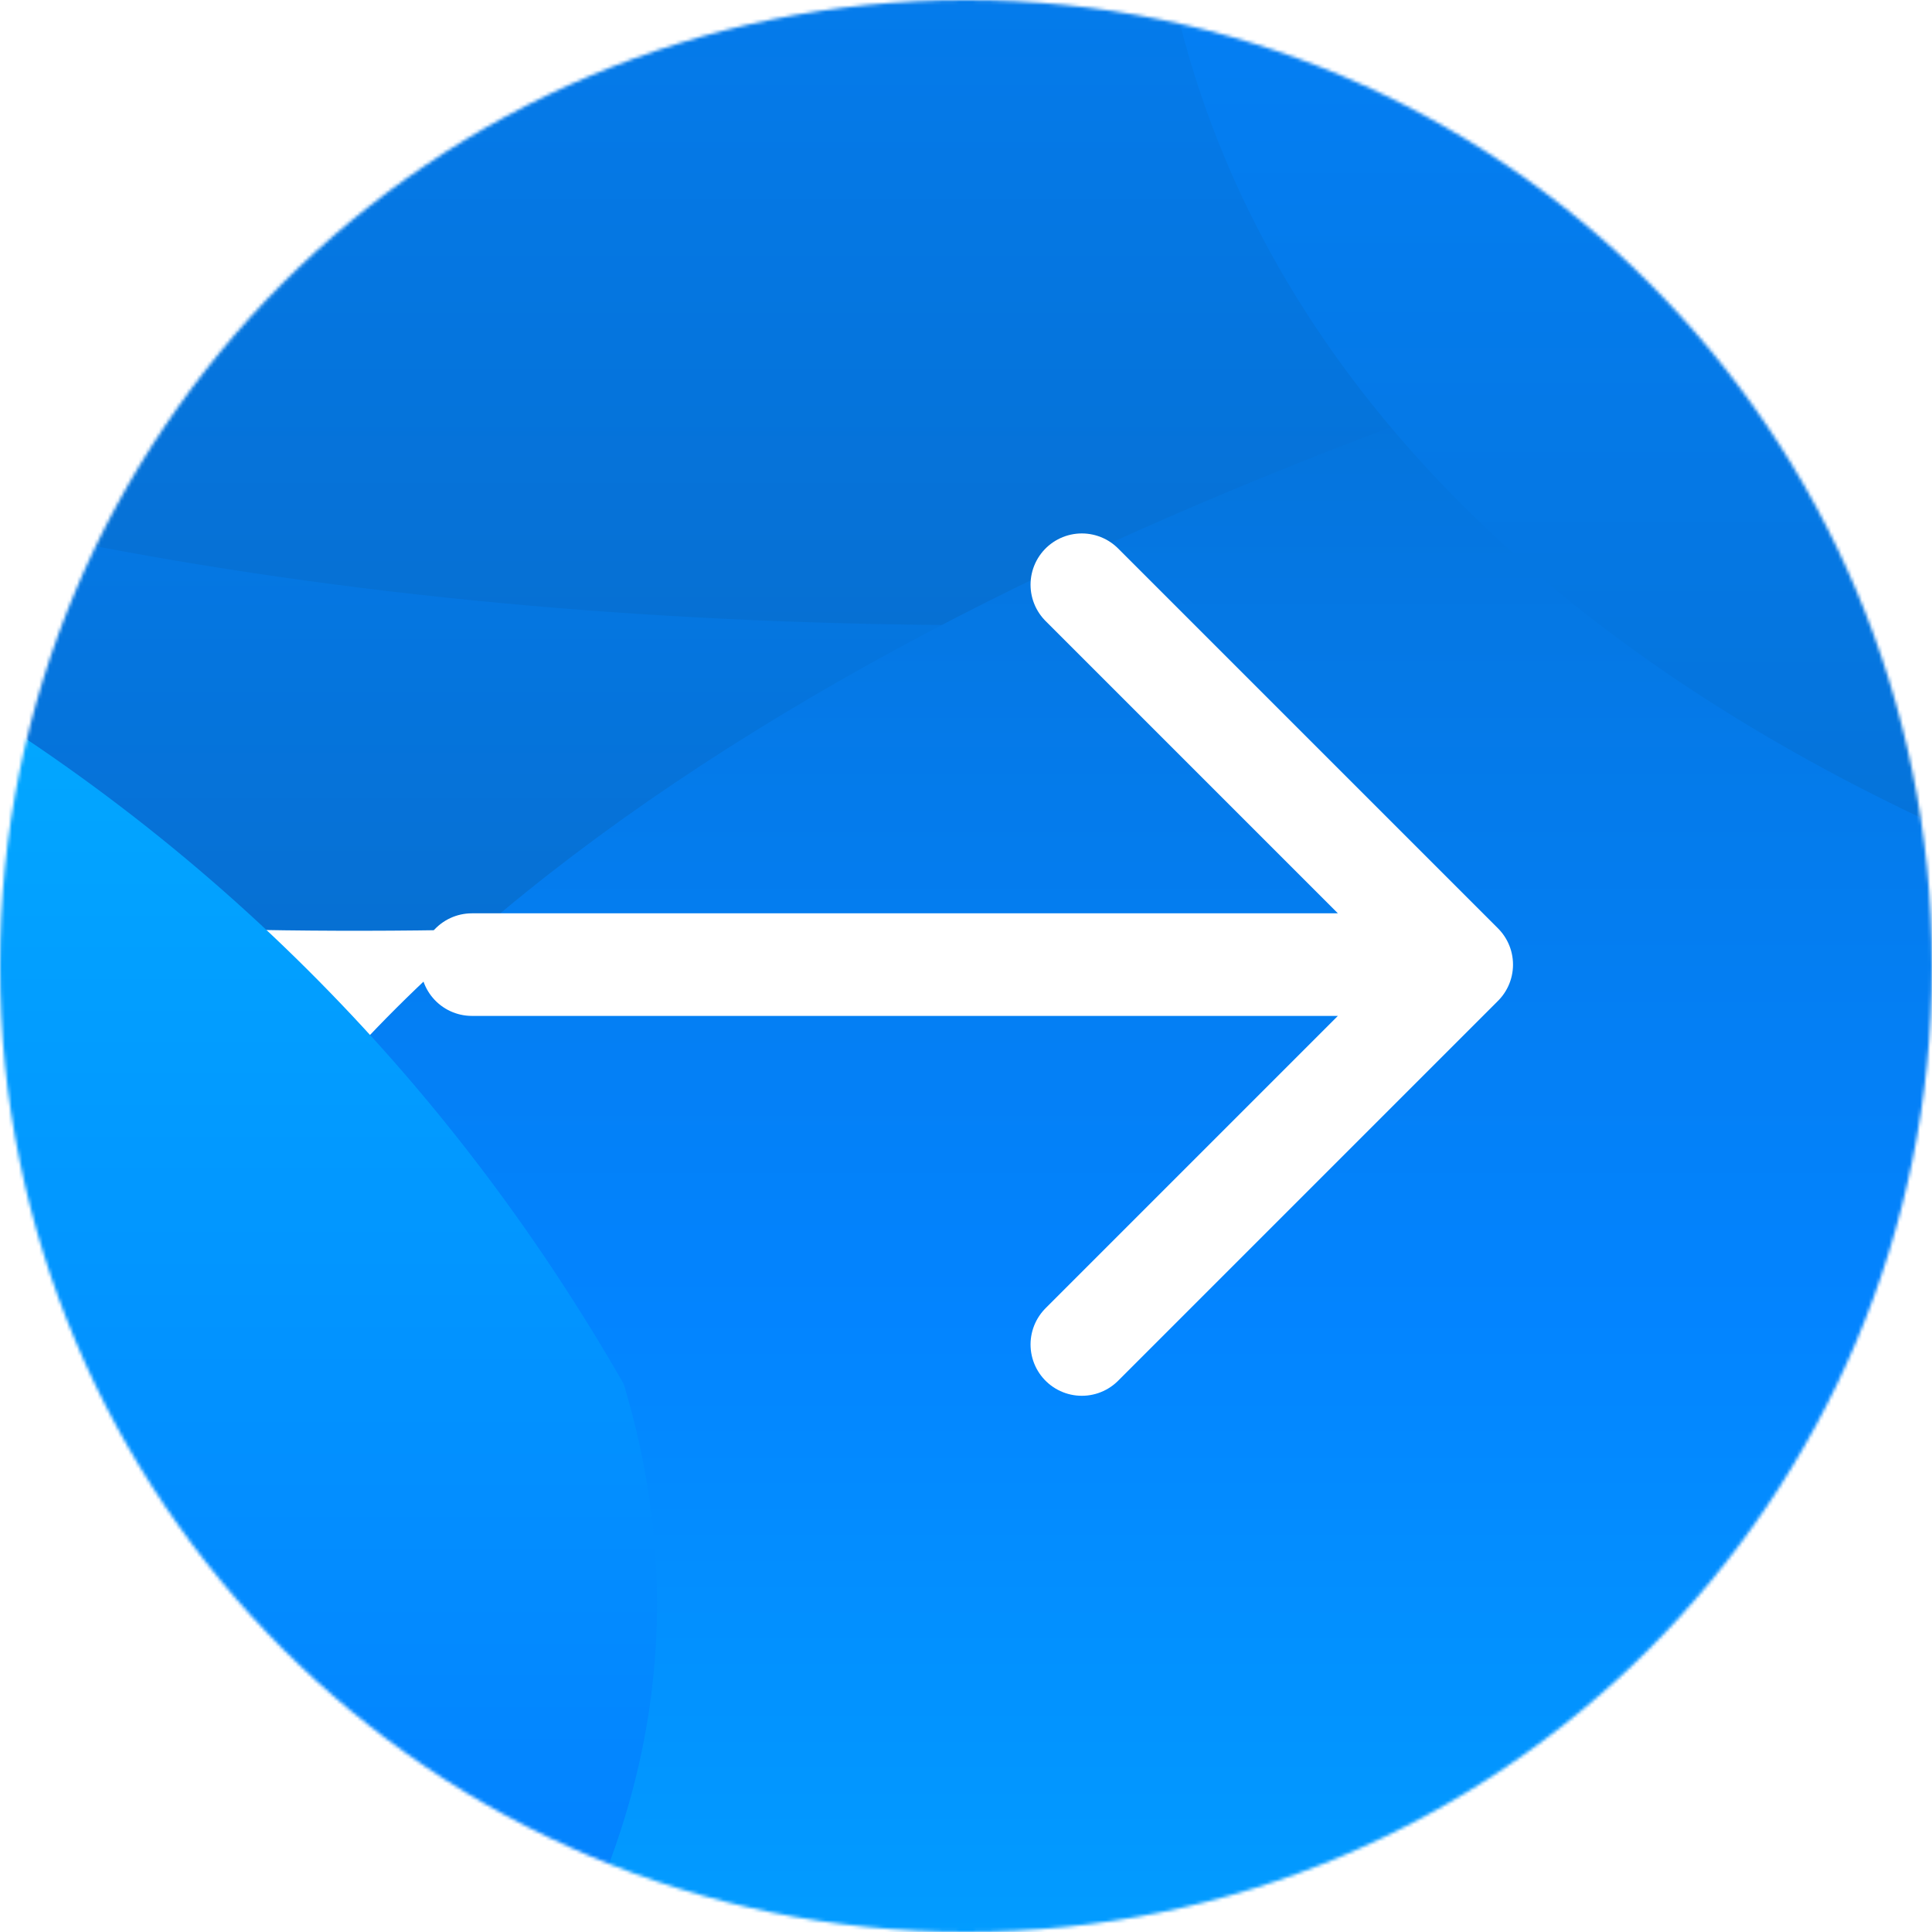
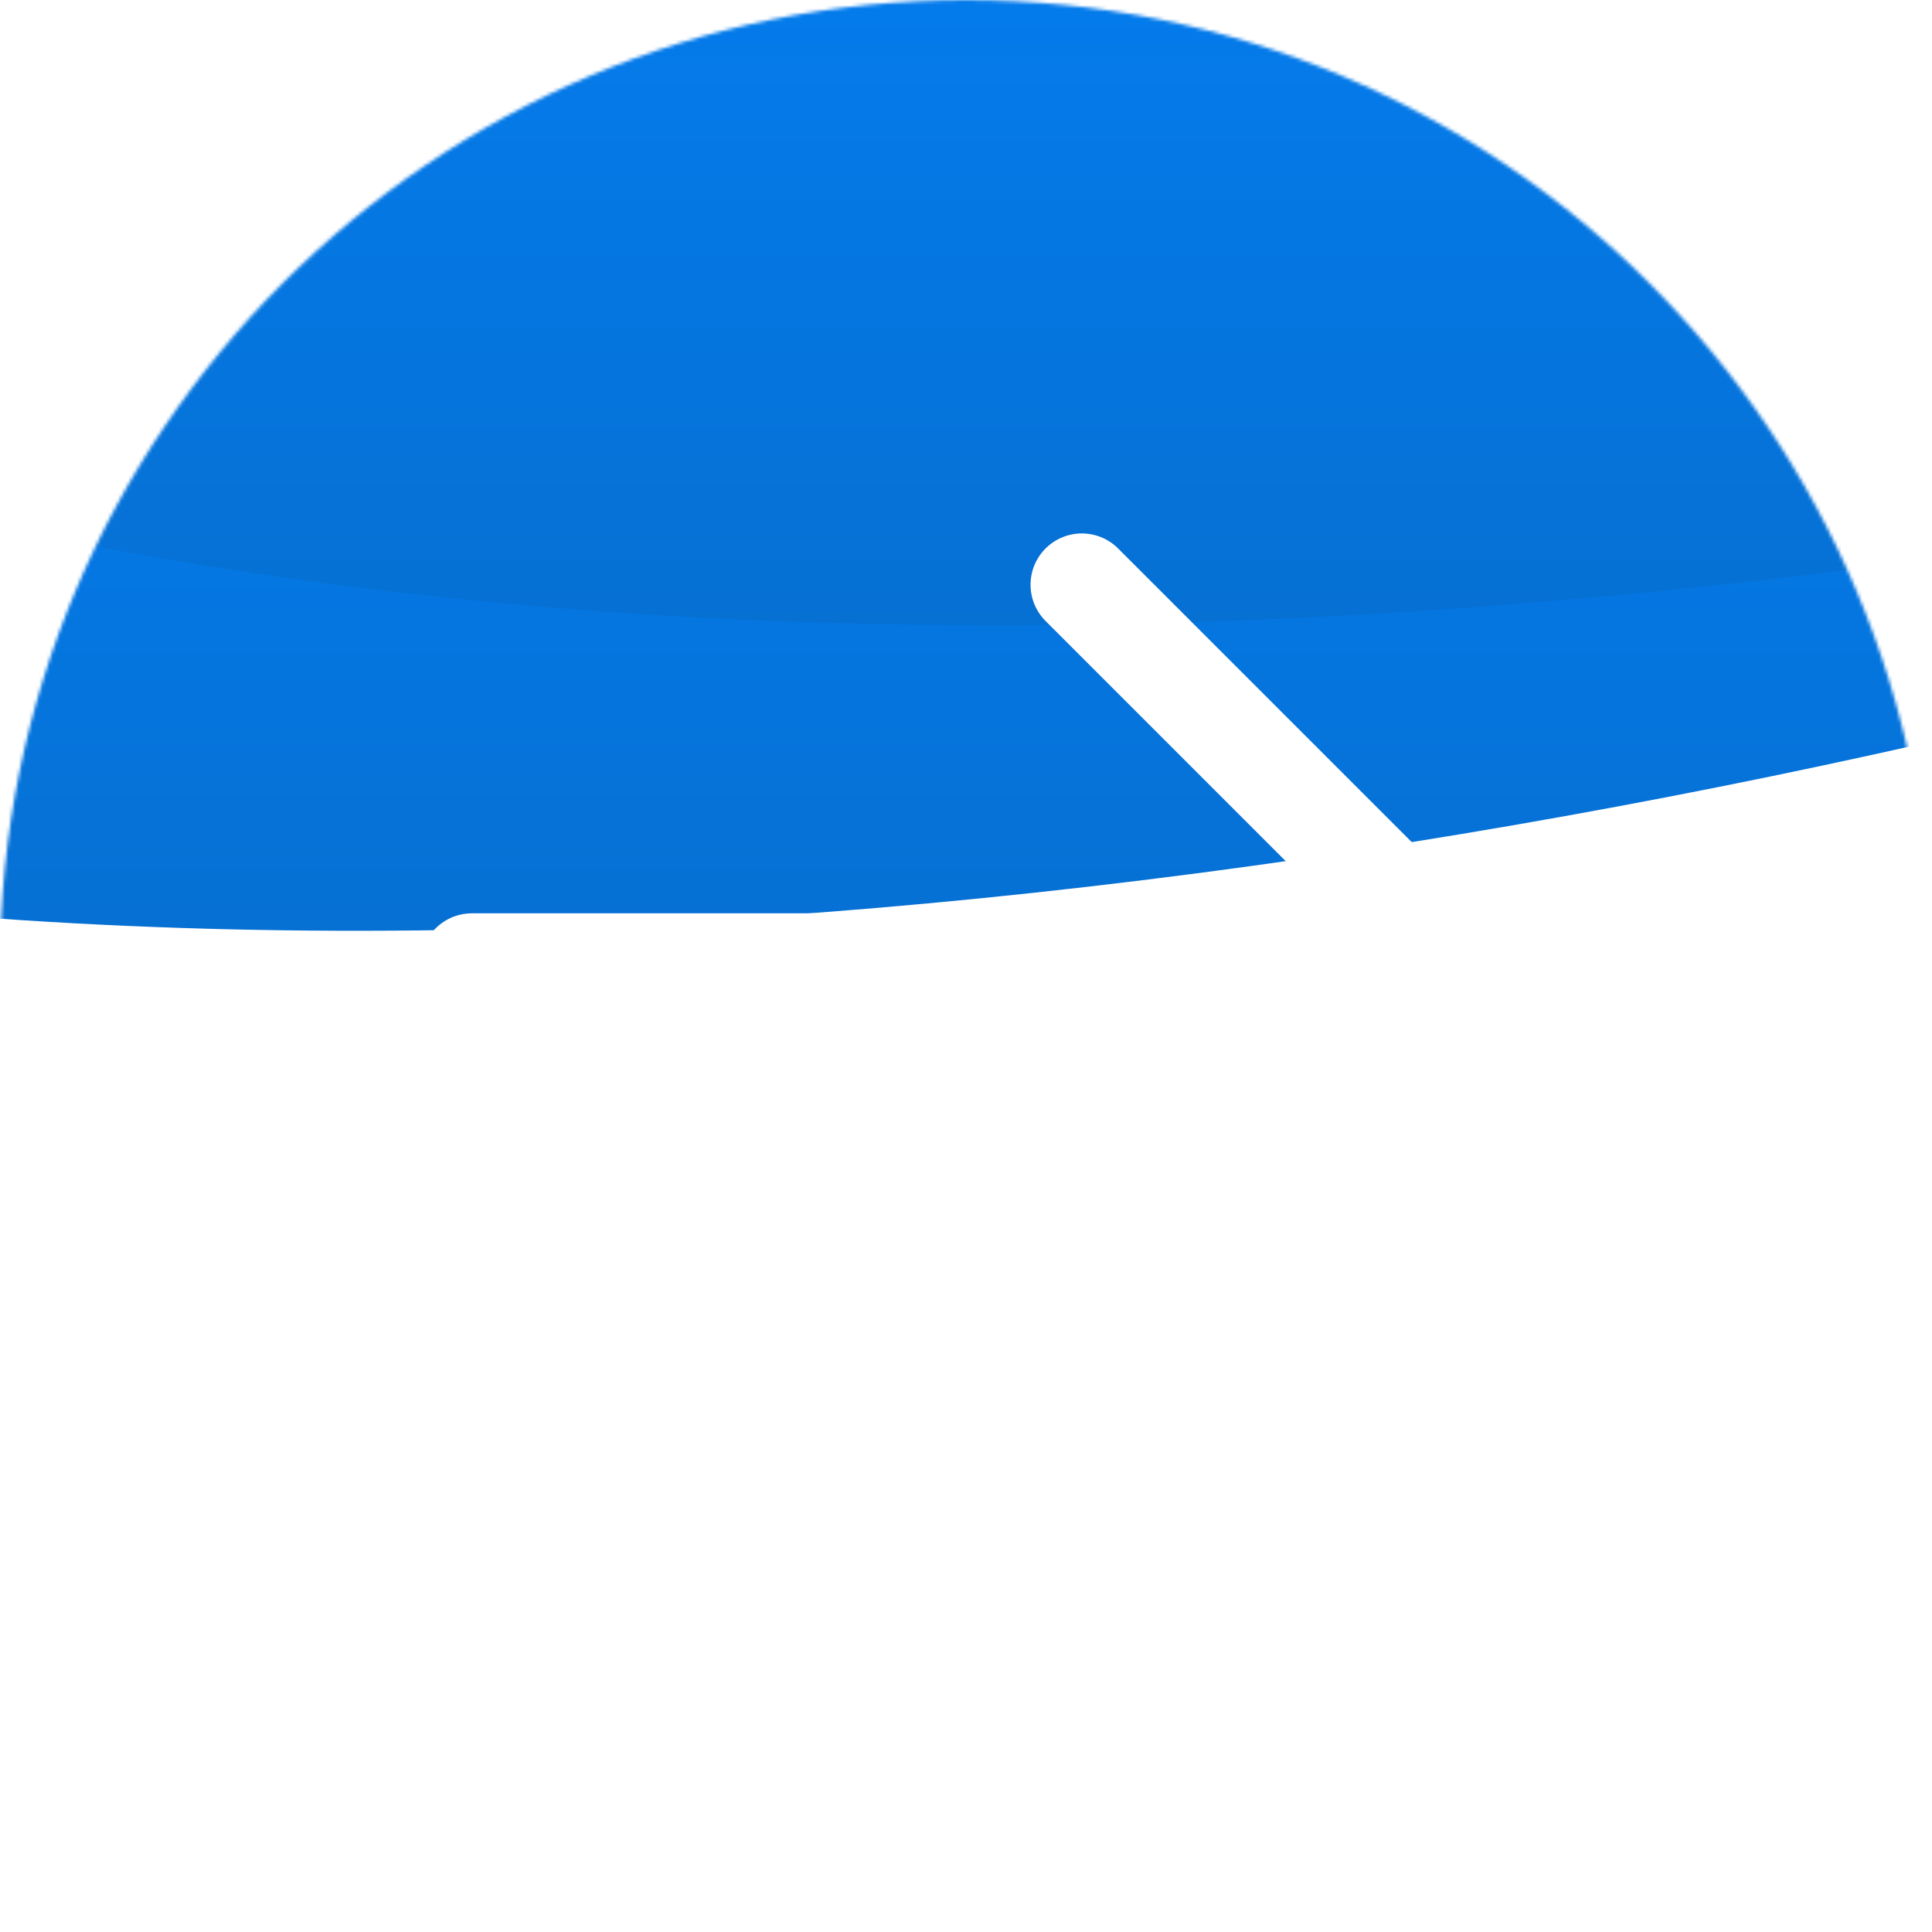
<svg xmlns="http://www.w3.org/2000/svg" width="565" height="565" fill="none">
  <mask id="a" width="565" height="565" x="0" y="0" maskUnits="userSpaceOnUse" style="mask-type:alpha">
    <circle cx="282.5" cy="282.5" r="282.5" fill="#D9D9D9" />
  </mask>
  <g mask="url(#a)">
    <mask id="c" width="720" height="714" x="-77" y="-74" maskUnits="userSpaceOnUse" style="mask-type:alpha">
      <path fill="url(#b)" d="M-77-73.547h719.274v712.831H-77z" />
    </mask>
    <g mask="url(#c)">
      <g filter="url(#d)">
        <path fill="url(#e)" fill-rule="evenodd" d="M304.949-362.896c340.673-1.319 693.604 57.451 799.101 189.542 105.67 132.307-97.79 262.755-371.485 345.863-286.442 86.978-666.786 141.97-958.608 58.018-301.378-86.702-349.153-256.584-222.731-397.869 112.845-126.113 424.512-194.28 753.723-195.554z" clip-rule="evenodd" />
      </g>
      <g filter="url(#f)">
        <path fill="url(#g)" fill-rule="evenodd" d="M506.611-496.918c365.185-1.412 743.509 61.493 856.599 202.874C1476.49-152.43 1258.39-12.806 964.995 76.147 657.942 169.243 250.231 228.103-62.588 138.246c-323.063-92.8-374.276-274.632-238.758-425.855 120.965-134.984 455.057-207.945 807.957-209.309z" clip-rule="evenodd" />
      </g>
      <g filter="url(#h)">
-         <path fill="url(#i)" fill-rule="evenodd" d="M632.357 732.358c-244.85 1.413-498.51-61.56-574.333-203.097-75.949-141.769 70.282-281.546 266.995-370.597C530.892 65.466 804.255 6.542 1013.99 96.498c216.61 92.901 250.95 274.932 160.09 426.321-81.11 135.132-305.111 208.173-541.723 209.539z" clip-rule="evenodd" />
-       </g>
+         </g>
      <g filter="url(#j)">
-         <path fill="url(#k)" fill-rule="evenodd" d="M-407.936 105.598c310.603-1.677 494.16 131.214 590.345 299.146 45.266 150.442-68.58 293.899-318.12 399.557C-396.87 914.879-614.725 996.332-880.789 889.6c-274.781-110.227-318.331-326.205-203.071-505.827 102.883-160.332 375.771-276.555 675.924-278.175z" clip-rule="evenodd" />
-       </g>
+         </g>
      <g filter="url(#l)">
-         <path fill="url(#m)" fill-rule="evenodd" d="M1072.2-528.43c310.6-1.676 494.16 131.215 590.34 299.147 45.27 150.442-68.58 293.898-318.12 399.556-261.16 110.579-479.01 192.032-745.074 85.3C324.569 145.346 281.011-70.632 396.274-250.254 499.158-410.586 772.045-526.809 1072.2-528.43z" clip-rule="evenodd" />
+         <path fill="url(#m)" fill-rule="evenodd" d="M1072.2-528.43c310.6-1.676 494.16 131.215 590.34 299.147 45.27 150.442-68.58 293.898-318.12 399.556-261.16 110.579-479.01 192.032-745.074 85.3z" clip-rule="evenodd" />
      </g>
      <g filter="url(#n)">
        <path fill="url(#o)" fill-rule="evenodd" d="M1474.68-26.35c365.19-1.412 743.51 61.493 856.6 202.874 113.28 141.615-104.82 281.238-398.21 370.192-307.06 93.096-714.77 151.956-1027.586 62.098-323.063-92.799-374.276-274.631-238.758-425.855C787.691 47.976 1121.78-24.986 1474.68-26.35z" clip-rule="evenodd" />
      </g>
    </g>
    <path stroke="#fff" stroke-linecap="round" stroke-linejoin="round" stroke-width="30" d="M138 282.094h289.469m0 0L316.375 171m111.094 111.094L316.375 393.188" />
  </g>
  <defs>
    <linearGradient id="b" x1="282.637" x2="282.637" y1="-73.547" y2="639.284" gradientUnits="userSpaceOnUse">
      <stop stop-color="#01B2FF" />
      <stop offset=".511" stop-color="#0384FF" />
      <stop offset="1" stop-color="#0670D3" />
    </linearGradient>
    <linearGradient id="e" x1="309.137" x2="309.137" y1="-362.918" y2="272.201" gradientUnits="userSpaceOnUse">
      <stop stop-color="#01B2FF" />
      <stop offset=".511" stop-color="#0384FF" />
      <stop offset="1" stop-color="#0670D3" />
    </linearGradient>
    <linearGradient id="g" x1="511.1" x2="511.1" y1="-496.941" y2="182.851" gradientUnits="userSpaceOnUse">
      <stop stop-color="#01B2FF" />
      <stop offset=".511" stop-color="#0384FF" />
      <stop offset="1" stop-color="#0670D3" />
    </linearGradient>
    <linearGradient id="i" x1="629.347" x2="629.347" y1="732.381" y2="51.843" gradientUnits="userSpaceOnUse">
      <stop stop-color="#01B2FF" />
      <stop offset=".511" stop-color="#0384FF" />
      <stop offset="1" stop-color="#0670D3" />
    </linearGradient>
    <linearGradient id="k" x1="-475.687" x2="-475.687" y1="105.582" y2="939.501" gradientUnits="userSpaceOnUse">
      <stop stop-color="#01B2FF" />
      <stop offset=".511" stop-color="#0384FF" />
      <stop offset="1" stop-color="#0670D3" />
    </linearGradient>
    <linearGradient id="m" x1="1004.45" x2="1004.45" y1="-528.445" y2="305.474" gradientUnits="userSpaceOnUse">
      <stop stop-color="#01B2FF" />
      <stop offset=".511" stop-color="#0384FF" />
      <stop offset="1" stop-color="#0670D3" />
    </linearGradient>
    <linearGradient id="o" x1="1479.17" x2="1479.17" y1="-26.373" y2="653.42" gradientUnits="userSpaceOnUse">
      <stop stop-color="#01B2FF" />
      <stop offset=".511" stop-color="#0384FF" />
      <stop offset="1" stop-color="#0670D3" />
    </linearGradient>
    <filter id="d" width="2096.13" height="1084.58" x="-738.926" y="-587.647" color-interpolation-filters="sRGB" filterUnits="userSpaceOnUse">
      <feFlood flood-opacity="0" result="BackgroundImageFix" />
      <feBlend in="SourceGraphic" in2="BackgroundImageFix" result="shape" />
      <feGaussianBlur result="effect1_foregroundBlur_1_5150" stdDeviation="112.365" />
    </filter>
    <filter id="f" width="2214.61" height="1129.25" x="-596.206" y="-721.67" color-interpolation-filters="sRGB" filterUnits="userSpaceOnUse">
      <feFlood flood-opacity="0" result="BackgroundImageFix" />
      <feBlend in="SourceGraphic" in2="BackgroundImageFix" result="shape" />
      <feGaussianBlur result="effect1_foregroundBlur_1_5150" stdDeviation="112.365" />
    </filter>
    <filter id="h" width="1632.96" height="1130" x="-187.132" y="-172.885" color-interpolation-filters="sRGB" filterUnits="userSpaceOnUse">
      <feFlood flood-opacity="0" result="BackgroundImageFix" />
      <feBlend in="SourceGraphic" in2="BackgroundImageFix" result="shape" />
      <feGaussianBlur result="effect1_foregroundBlur_1_5150" stdDeviation="112.365" />
    </filter>
    <filter id="j" width="1785.1" height="1283.38" x="-1368.24" y="-119.147" color-interpolation-filters="sRGB" filterUnits="userSpaceOnUse">
      <feFlood flood-opacity="0" result="BackgroundImageFix" />
      <feBlend in="SourceGraphic" in2="BackgroundImageFix" result="shape" />
      <feGaussianBlur result="effect1_foregroundBlur_1_5150" stdDeviation="112.365" />
    </filter>
    <filter id="l" width="1785.1" height="1283.38" x="111.896" y="-753.174" color-interpolation-filters="sRGB" filterUnits="userSpaceOnUse">
      <feFlood flood-opacity="0" result="BackgroundImageFix" />
      <feBlend in="SourceGraphic" in2="BackgroundImageFix" result="shape" />
      <feGaussianBlur result="effect1_foregroundBlur_1_5150" stdDeviation="112.365" />
    </filter>
    <filter id="n" width="2214.61" height="1129.25" x="371.867" y="-251.102" color-interpolation-filters="sRGB" filterUnits="userSpaceOnUse">
      <feFlood flood-opacity="0" result="BackgroundImageFix" />
      <feBlend in="SourceGraphic" in2="BackgroundImageFix" result="shape" />
      <feGaussianBlur result="effect1_foregroundBlur_1_5150" stdDeviation="112.365" />
    </filter>
  </defs>
</svg>